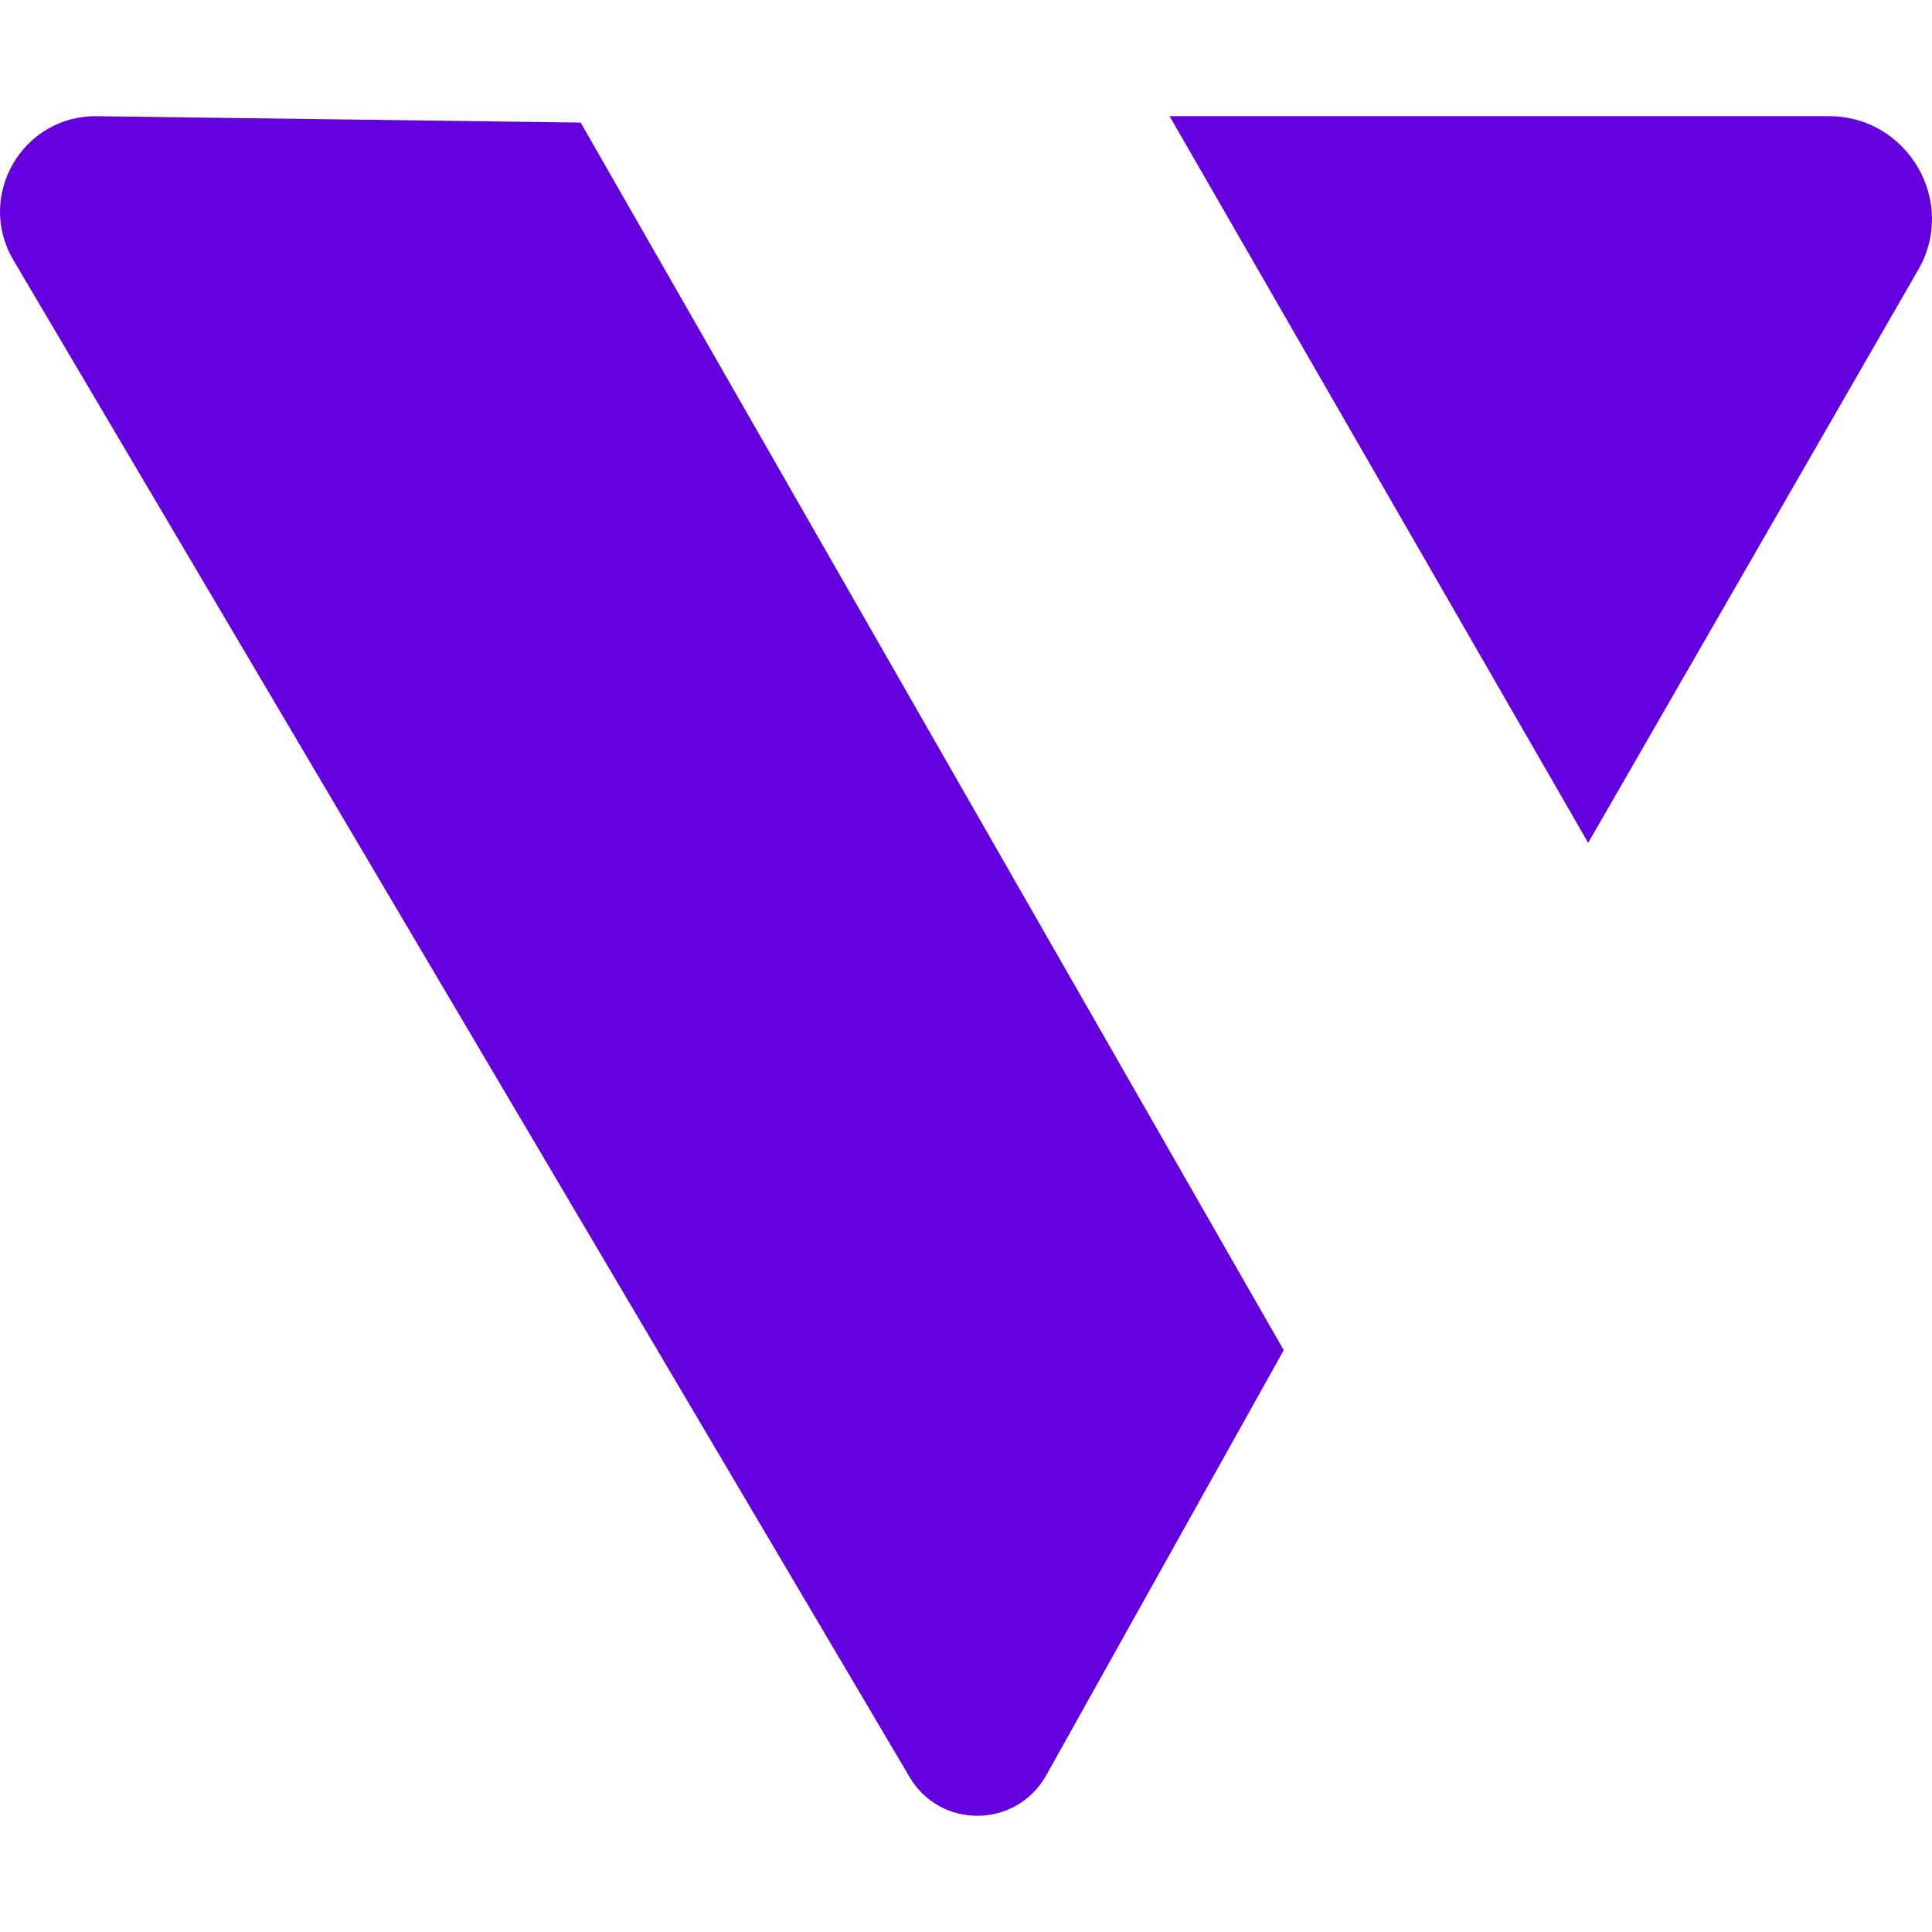
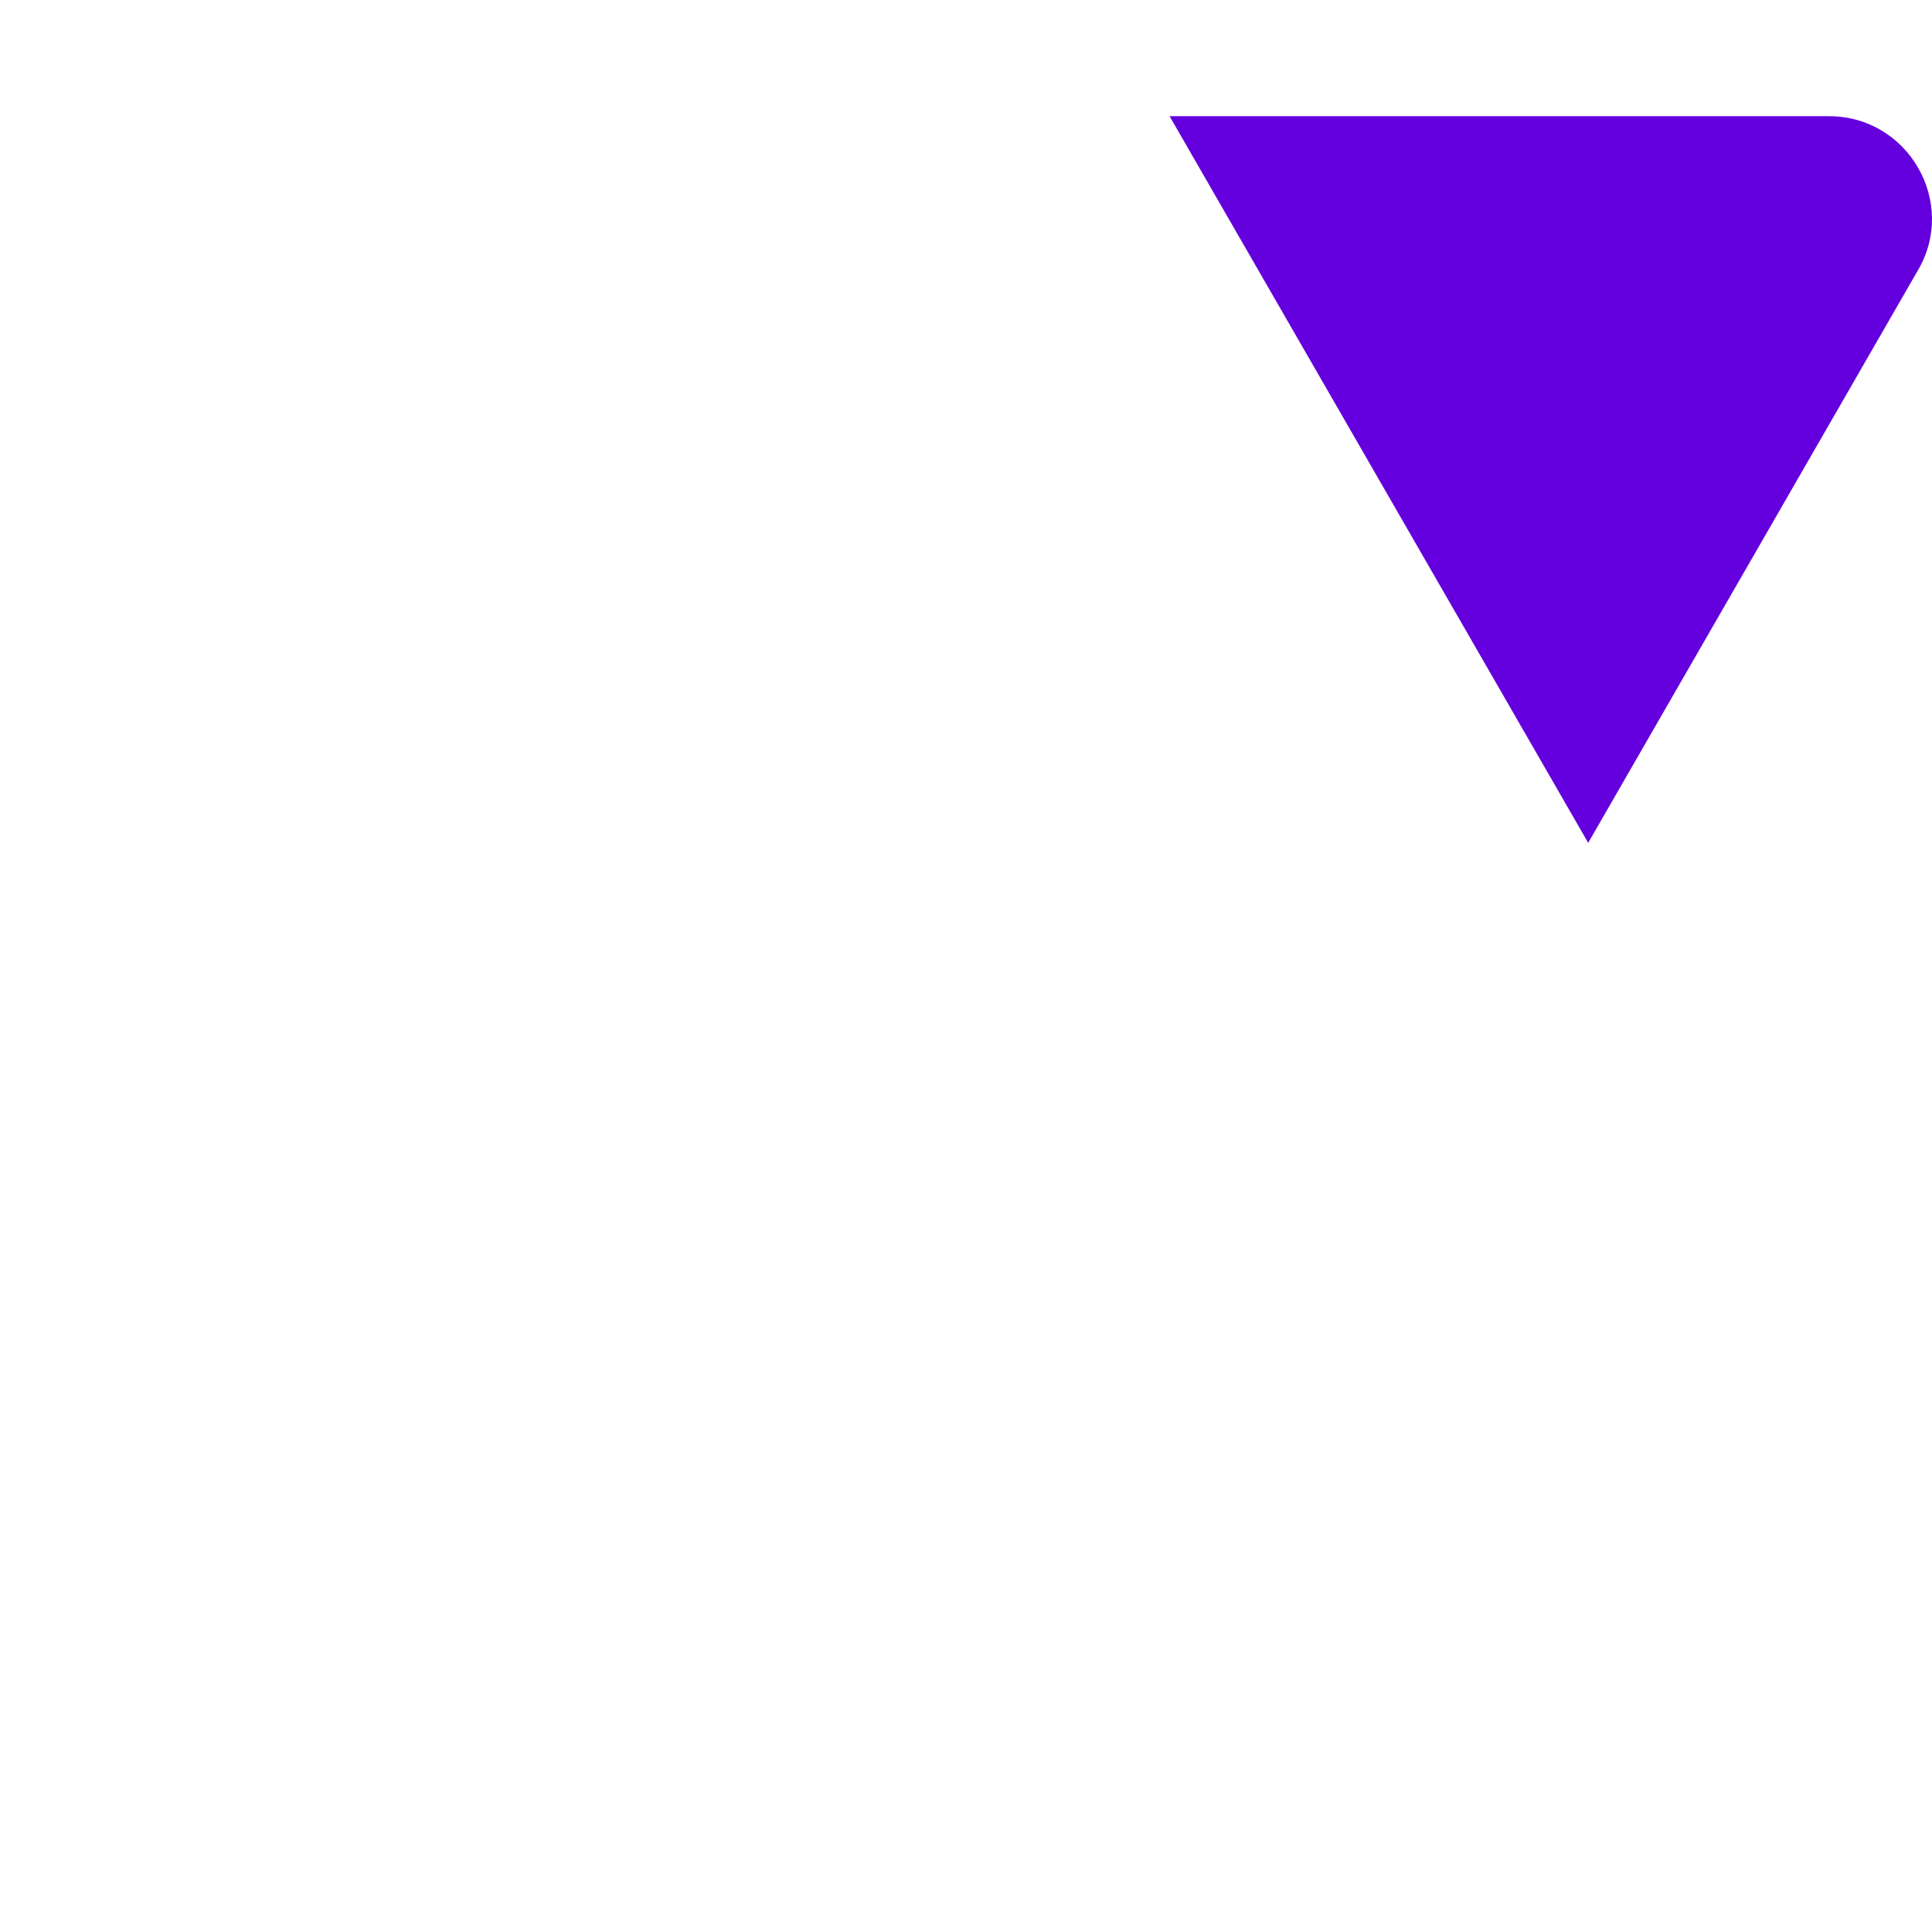
<svg xmlns="http://www.w3.org/2000/svg" xmlns:ns1="https://boxy-svg.com" width="48" height="48" viewBox="0 0 48 48" fill="none">
  <defs>
    <ns1:export>
      <ns1:file format="svg" />
    </ns1:export>
  </defs>
-   <path d="M 31.894 33.545 L 25.996 44.102 C 25.253 45.431 23.363 45.453 22.597 44.147 L 0.335 6.466 C -0.61 4.868 0.56 2.865 2.406 2.887 L 14.426 3.045 L 31.894 33.545 Z" fill="#6400DD" />
  <path d="M 45.445 2.887 L 29.058 2.887 L 39.458 20.94 L 47.651 6.714 C 48.642 5.025 47.404 2.887 45.445 2.887 Z" fill="#6400DD" />
</svg>